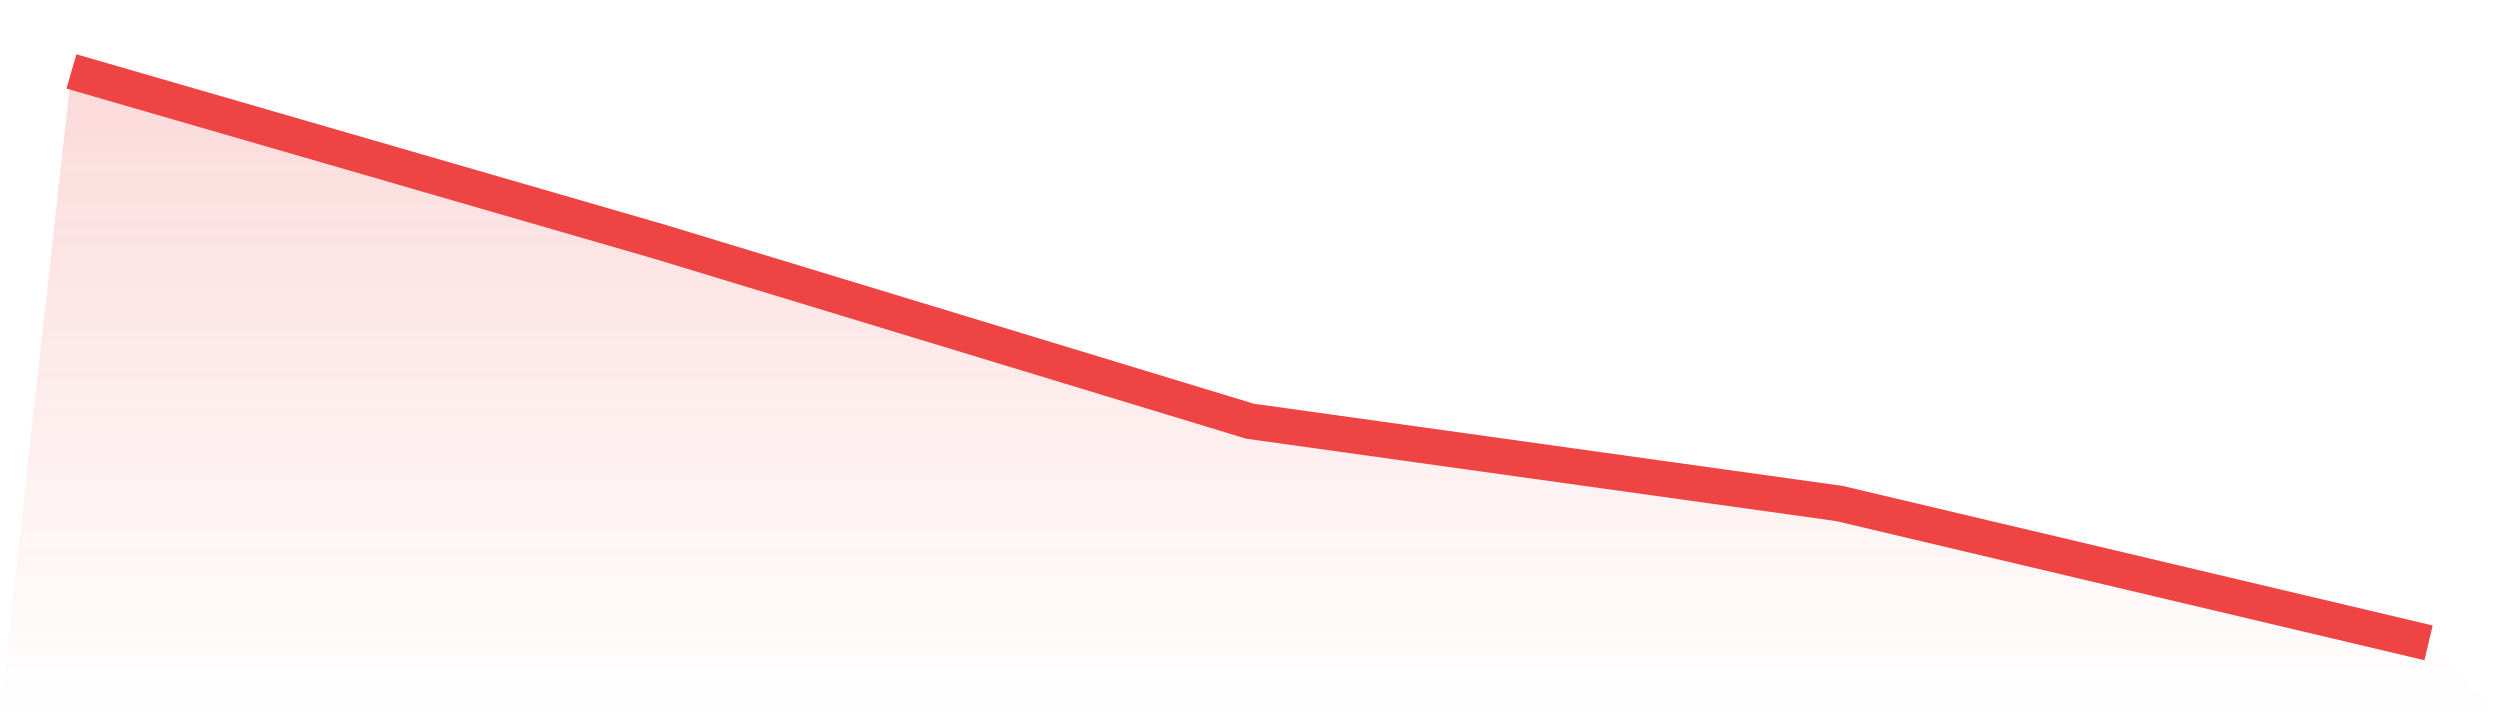
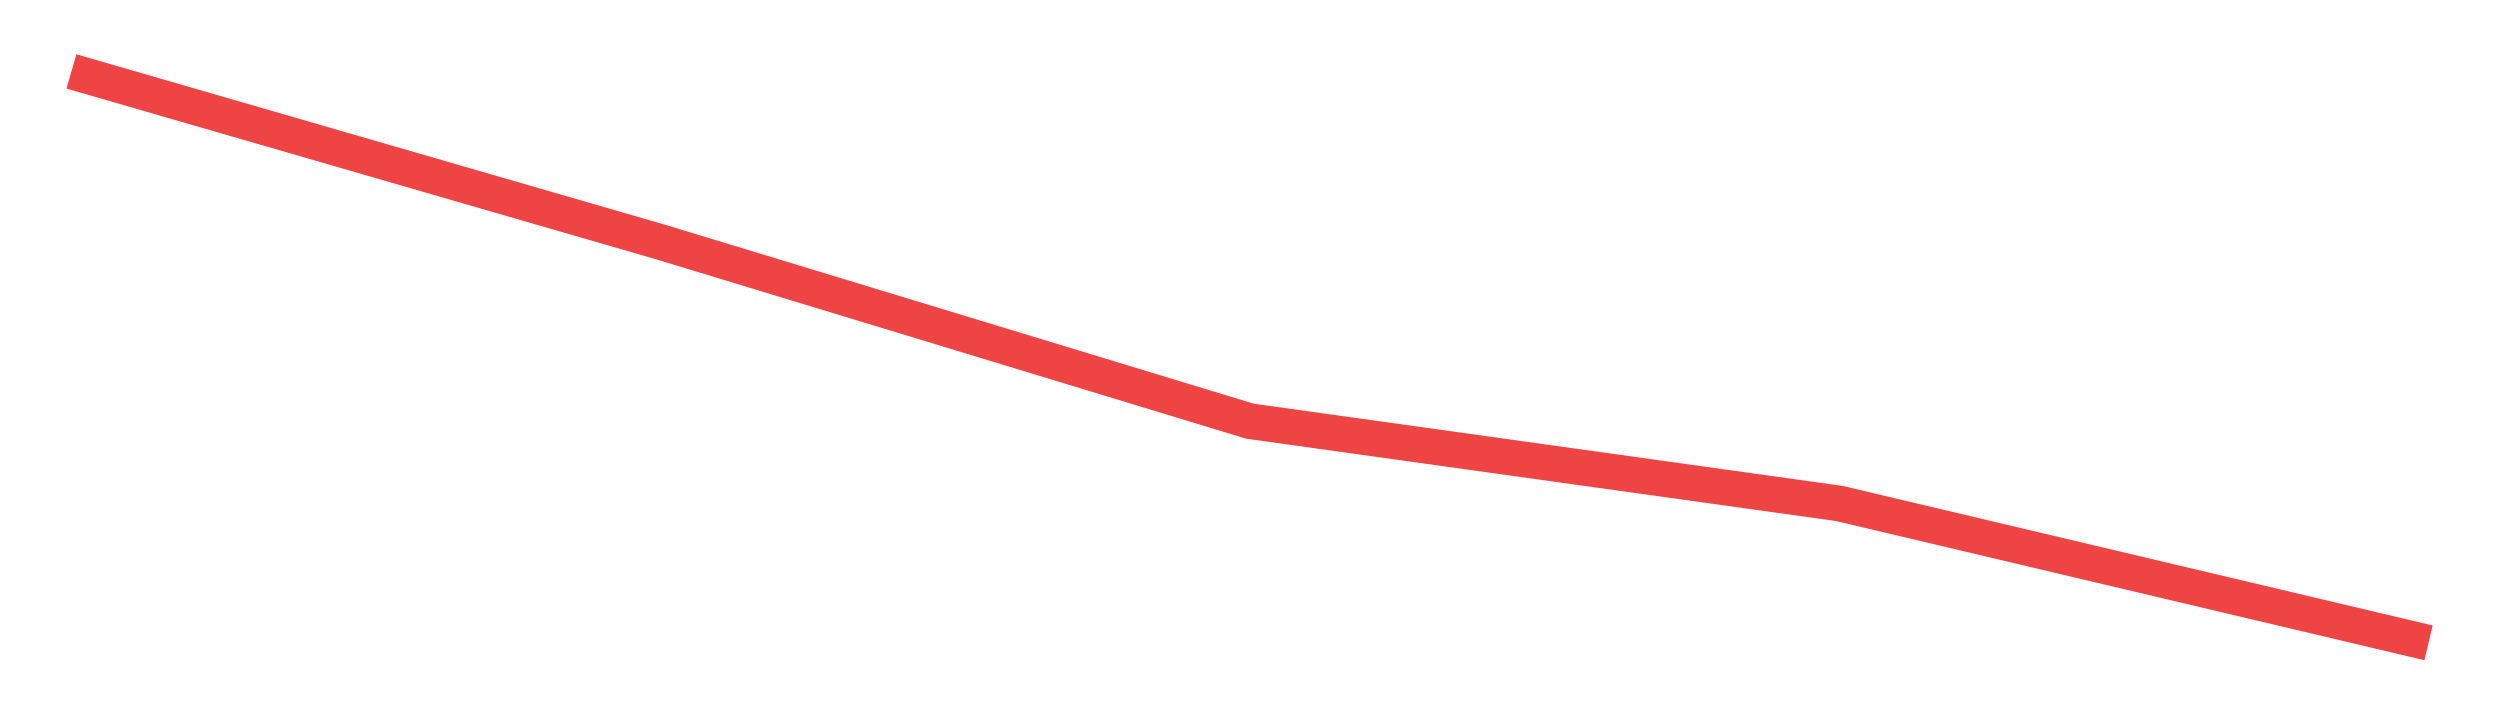
<svg xmlns="http://www.w3.org/2000/svg" viewBox="0 0 140 40">
  <defs>
    <linearGradient id="gradient" x1="0" x2="0" y1="0" y2="1">
      <stop offset="0%" stop-color="#ef4444" stop-opacity="0.2" />
      <stop offset="100%" stop-color="#ef4444" stop-opacity="0" />
    </linearGradient>
  </defs>
-   <path d="M4,4 L4,4 L37,13.556 L70,23.588 L103,28.195 L136,36 L140,40 L0,40 z" fill="url(#gradient)" />
  <path d="M4,4 L4,4 L37,13.556 L70,23.588 L103,28.195 L136,36" fill="none" stroke="#ef4444" stroke-width="2" />
</svg>